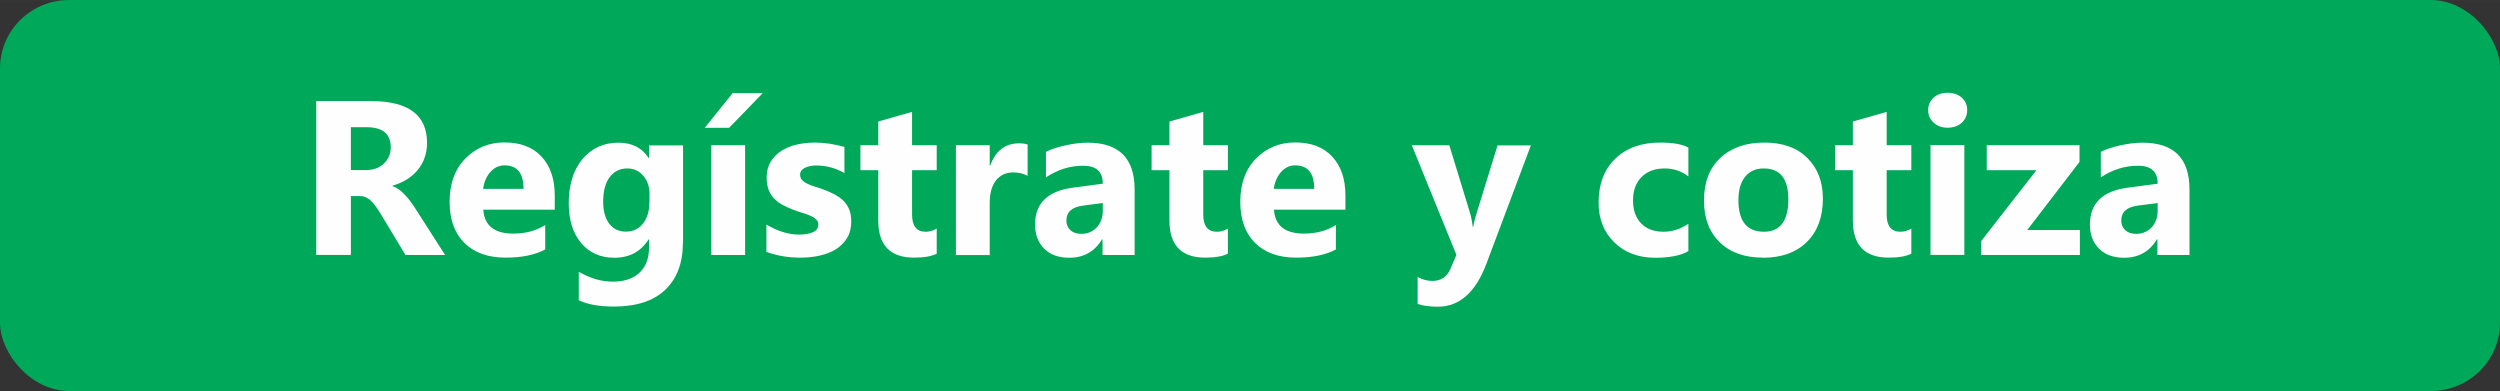
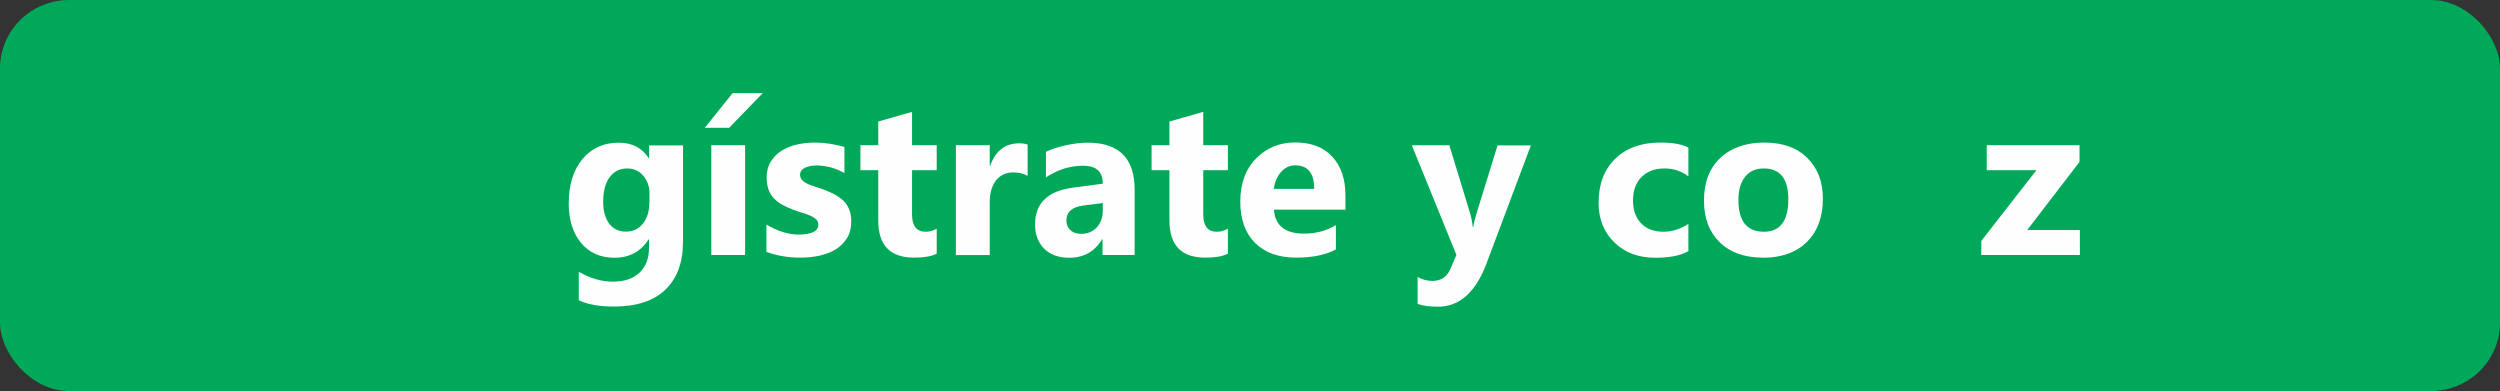
<svg xmlns="http://www.w3.org/2000/svg" xml:space="preserve" width="155.01mm" height="24.246mm" version="1.1" style="shape-rendering:geometricPrecision; text-rendering:geometricPrecision; image-rendering:optimizeQuality; fill-rule:evenodd; clip-rule:evenodd" viewBox="0 0 20185 3157">
  <rect x="0" y="0" width="20185" height="3157" fill="#333333" stroke="none" />
  <defs>
    <style type="text/css">
   
    .fil0 {fill:#00A859}
    .fil1 {fill:#FEFEFE;fill-rule:nonzero}
   
  </style>
  </defs>
  <g id="Capa_x0020_1">
    <rect class="fil0" width="20185" height="3157" rx="558" ry="552" />
-     <path class="fil1" d="M3595 2059l-321 0 -193 -320c-14,-24 -28,-46 -42,-65 -13,-19 -27,-35 -40,-49 -14,-14 -28,-24 -43,-31 -15,-7 -31,-11 -48,-11l-75 0 0 475 -280 0 0 -1242 443 0c302,0 452,113 452,338 0,43 -7,83 -20,120 -13,37 -32,70 -56,99 -24,29 -54,55 -88,76 -35,22 -73,38 -115,50l0 4c19,6 36,15 54,28 17,13 34,28 50,46 16,17 32,36 46,56 15,20 28,39 40,59l235 367zm-762 -1032l0 346 121 0c60,0 108,-17 145,-52 37,-35 56,-79 56,-131 0,-109 -65,-163 -195,-163l-126 0z" />
-     <path id="1" class="fil1" d="M4481 1693l-579 0c9,129 90,193 243,193 98,0 183,-23 257,-69l0 197c-82,44 -188,66 -320,66 -143,0 -254,-40 -333,-119 -79,-79 -119,-190 -119,-332 0,-147 43,-264 128,-350 85,-86 190,-129 315,-129 129,0 229,38 300,115 71,77 106,181 106,313l0 115zm-254 -168c0,-127 -51,-190 -154,-190 -44,0 -82,18 -114,54 -32,36 -51,82 -59,136l327 0z" />
    <path id="2" class="fil1" d="M5514 1957c0,165 -48,292 -143,383 -95,90 -233,135 -414,135 -119,0 -214,-17 -284,-51l0 -230c91,53 183,80 276,80 92,0 164,-25 215,-73 51,-49 76,-115 76,-199l0 -70 -3 0c-62,99 -155,149 -276,149 -113,0 -203,-40 -269,-119 -67,-80 -100,-187 -100,-320 0,-150 37,-269 111,-358 74,-88 171,-132 292,-132 108,0 189,41 243,125l3 0 0 -103 274 0 0 785zm-270 -325l0 -70c0,-56 -17,-104 -50,-143 -33,-39 -77,-59 -129,-59 -61,0 -108,24 -143,71 -35,47 -52,114 -52,200 0,74 17,132 49,175 33,43 78,64 135,64 57,0 103,-22 137,-65 35,-43 52,-101 52,-173z" />
    <path id="3" class="fil1" d="M6016 2059l-273 0 0 -887 273 0 0 887zm142 -1307l-271 280 -197 0 225 -280 243 0z" />
    <path id="4" class="fil1" d="M6188 2035l0 -222c45,27 90,47 135,61 45,13 87,20 127,20 48,0 87,-7 115,-20 28,-13 42,-33 42,-61 0,-17 -6,-32 -19,-43 -13,-12 -29,-22 -49,-30 -20,-9 -42,-17 -65,-23 -24,-7 -46,-15 -68,-23 -35,-13 -66,-28 -93,-43 -27,-15 -49,-33 -68,-54 -18,-20 -32,-43 -41,-70 -9,-27 -14,-58 -14,-94 0,-50 11,-93 33,-128 22,-36 51,-65 87,-88 36,-23 77,-40 124,-50 46,-11 95,-16 145,-16 39,0 79,3 119,9 40,6 80,15 120,26l0 211c-35,-20 -72,-35 -111,-46 -40,-10 -78,-15 -116,-15 -18,0 -35,1 -51,5 -16,3 -30,8 -42,14 -12,6 -22,14 -28,23 -7,9 -10,20 -10,33 0,16 5,30 15,41 11,12 24,22 41,30 17,9 35,16 56,22 20,7 41,14 61,20 36,13 69,27 99,42 29,15 55,33 76,53 21,20 37,44 48,71 11,27 17,59 17,97 0,53 -11,98 -34,135 -23,37 -53,67 -91,91 -38,23 -82,40 -131,51 -49,11 -101,16 -154,16 -98,0 -188,-15 -271,-45z" />
    <path id="5" class="fil1" d="M7563 2048c-40,21 -101,32 -183,32 -193,0 -289,-100 -289,-300l0 -406 -144 0 0 -202 144 0 0 -191 273 -78 0 269 199 0 0 202 -199 0 0 359c0,92 37,138 110,138 29,0 59,-8 89,-25l0 203z" />
    <path id="6" class="fil1" d="M8296 1419c-33,-18 -72,-27 -115,-27 -59,0 -106,22 -140,65 -33,44 -50,103 -50,178l0 424 -273 0 0 -887 273 0 0 165 4 0c43,-120 121,-180 234,-180 29,0 51,4 68,10l0 252z" />
    <path id="7" class="fil1" d="M9161 2059l-259 0 0 -127 -4 0c-59,99 -148,149 -264,149 -86,0 -154,-24 -203,-73 -49,-49 -74,-114 -74,-195 0,-172 102,-271 306,-298l241 -32c0,-97 -53,-145 -158,-145 -106,0 -206,31 -301,94l0 -206c38,-20 90,-37 156,-52 66,-15 126,-22 181,-22 253,0 379,126 379,378l0 530zm-257 -360l0 -60 -161 21c-89,12 -133,52 -133,121 0,31 11,57 32,77 22,20 51,30 88,30 51,0 93,-18 126,-53 32,-35 48,-80 48,-135z" />
    <path id="8" class="fil1" d="M9914 2048c-40,21 -101,32 -183,32 -193,0 -289,-100 -289,-300l0 -406 -144 0 0 -202 144 0 0 -191 273 -78 0 269 199 0 0 202 -199 0 0 359c0,92 37,138 110,138 29,0 59,-8 89,-25l0 203z" />
    <path id="9" class="fil1" d="M10865 1693l-579 0c9,129 90,193 243,193 98,0 183,-23 257,-69l0 197c-82,44 -188,66 -320,66 -143,0 -254,-40 -333,-119 -79,-79 -119,-190 -119,-332 0,-147 43,-264 128,-350 85,-86 190,-129 315,-129 129,0 229,38 300,115 71,77 106,181 106,313l0 115zm-254 -168c0,-127 -51,-190 -154,-190 -44,0 -82,18 -114,54 -32,36 -51,82 -59,136l327 0z" />
    <path id="10" class="fil1" d="M12361 1172l-360 958c-87,230 -217,346 -391,346 -66,0 -121,-7 -164,-22l0 -218c37,21 76,32 119,32 70,0 119,-33 147,-100l47 -110 -360 -885 303 0 165 540c10,33 19,73 24,119l4 0c5,-34 15,-73 29,-117l167 -541 271 0z" />
    <path id="11" class="fil1" d="M13633 2027c-62,36 -151,54 -268,54 -136,0 -247,-41 -331,-124 -84,-82 -127,-189 -127,-320 0,-151 45,-269 135,-356 90,-87 211,-130 363,-130 104,0 180,14 227,41l0 232c-57,-43 -121,-64 -191,-64 -79,0 -141,23 -187,69 -46,46 -69,109 -69,190 0,78 22,140 66,185 44,45 104,67 181,67 68,0 135,-21 200,-64l0 220z" />
-     <path id="12" class="fil1" d="M14234 2080c-148,0 -264,-41 -349,-124 -85,-83 -127,-195 -127,-337 0,-147 44,-262 132,-344 88,-83 207,-124 356,-124 147,0 263,41 346,124 84,83 126,192 126,329 0,147 -43,264 -129,349 -86,85 -205,128 -355,128zm7 -720c-65,0 -115,22 -151,67 -36,45 -54,108 -54,189 0,170 69,255 206,255 131,0 197,-88 197,-262 0,-166 -66,-249 -198,-249z" />
-     <path id="13" class="fil1" d="M15432 2048c-40,21 -101,32 -183,32 -193,0 -289,-100 -289,-300l0 -406 -144 0 0 -202 144 0 0 -191 273 -78 0 269 199 0 0 202 -199 0 0 359c0,92 37,138 110,138 29,0 59,-8 89,-25l0 203z" />
-     <path id="14" class="fil1" d="M15725 1031c-46,0 -84,-14 -113,-41 -30,-28 -44,-61 -44,-101 0,-41 15,-74 44,-101 29,-26 67,-39 113,-39 47,0 85,13 114,39 29,26 44,59 44,101 0,41 -15,76 -44,102 -29,26 -67,40 -114,40zm135 1027l-273 0 0 -887 273 0 0 887z" />
+     <path id="12" class="fil1" d="M14234 2080c-148,0 -264,-41 -349,-124 -85,-83 -127,-195 -127,-337 0,-147 44,-262 132,-344 88,-83 207,-124 356,-124 147,0 263,41 346,124 84,83 126,192 126,329 0,147 -43,264 -129,349 -86,85 -205,128 -355,128zm7 -720c-65,0 -115,22 -151,67 -36,45 -54,108 -54,189 0,170 69,255 206,255 131,0 197,-88 197,-262 0,-166 -66,-249 -198,-249" />
    <polygon id="15" class="fil1" points="16793,2059 15997,2059 15997,1945 16442,1374 16041,1374 16041,1172 16790,1172 16790,1307 16368,1857 16793,1857 " />
-     <path id="16" class="fil1" d="M17678 2059l-259 0 0 -127 -4 0c-59,99 -148,149 -264,149 -86,0 -154,-24 -203,-73 -49,-49 -74,-114 -74,-195 0,-172 102,-271 306,-298l241 -32c0,-97 -53,-145 -158,-145 -106,0 -206,31 -301,94l0 -206c38,-20 90,-37 156,-52 66,-15 126,-22 181,-22 253,0 379,126 379,378l0 530zm-257 -360l0 -60 -161 21c-89,12 -133,52 -133,121 0,31 11,57 32,77 22,20 51,30 88,30 51,0 93,-18 126,-53 32,-35 48,-80 48,-135z" />
  </g>
</svg>